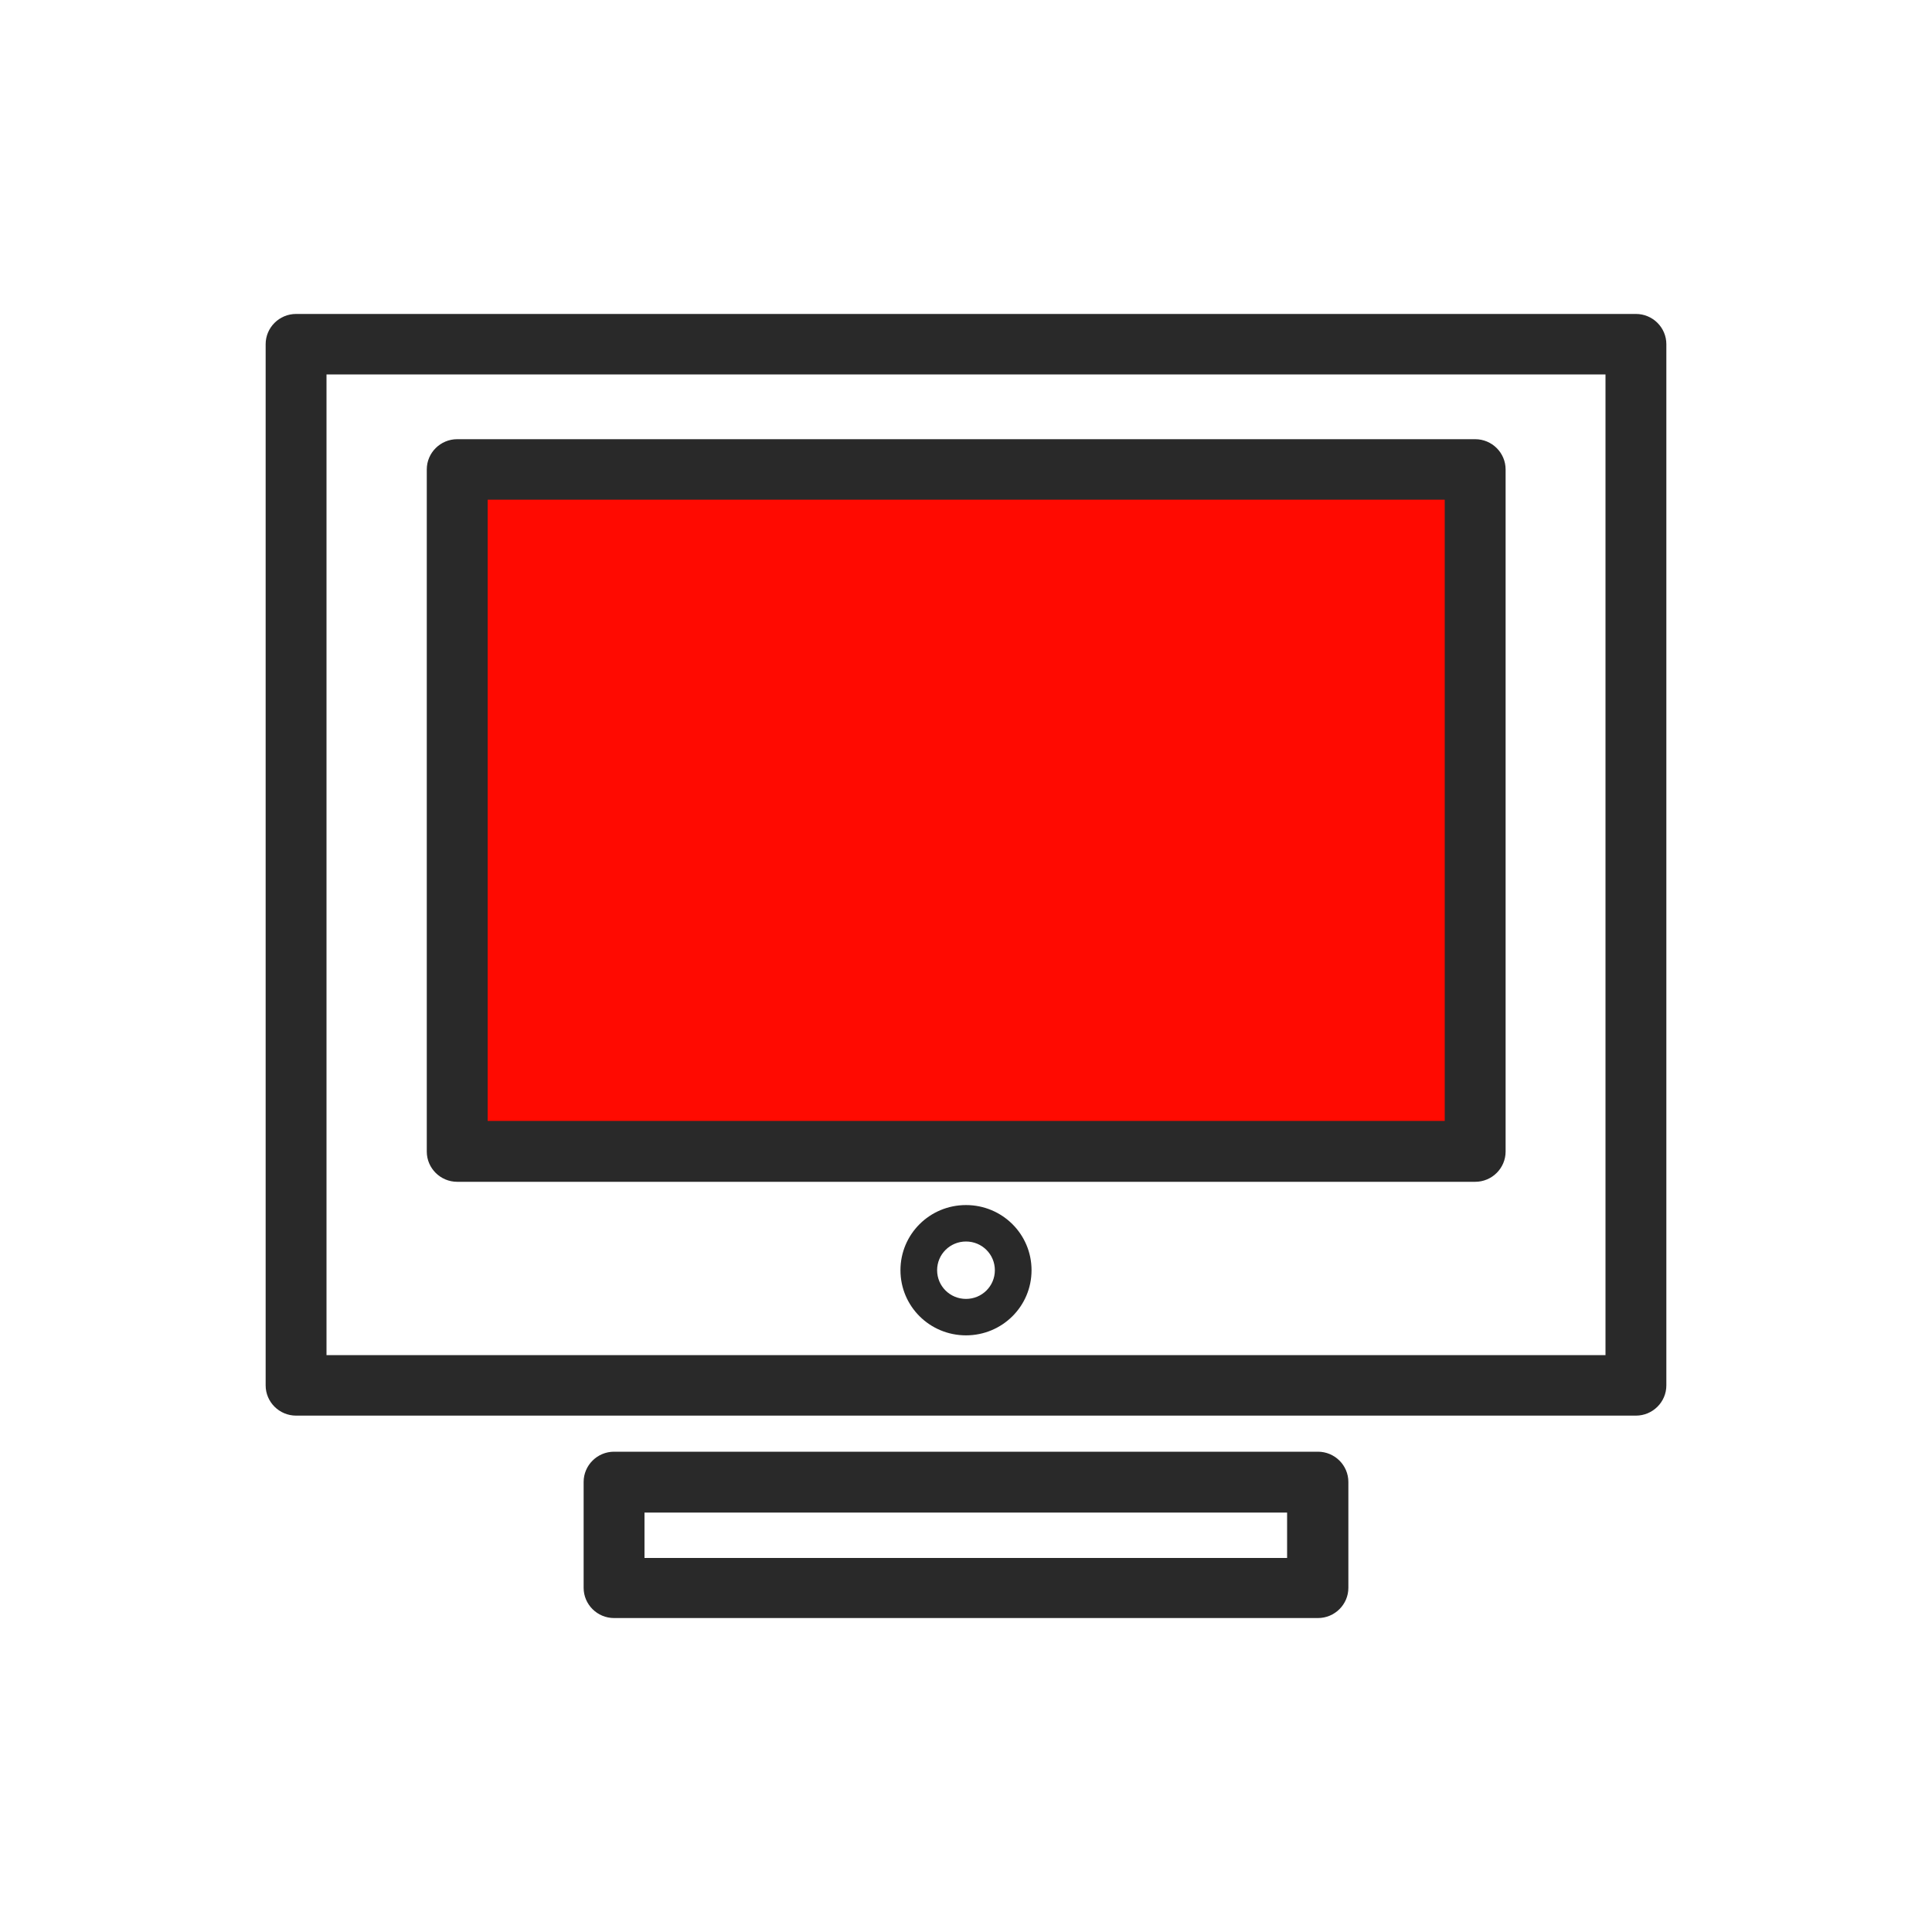
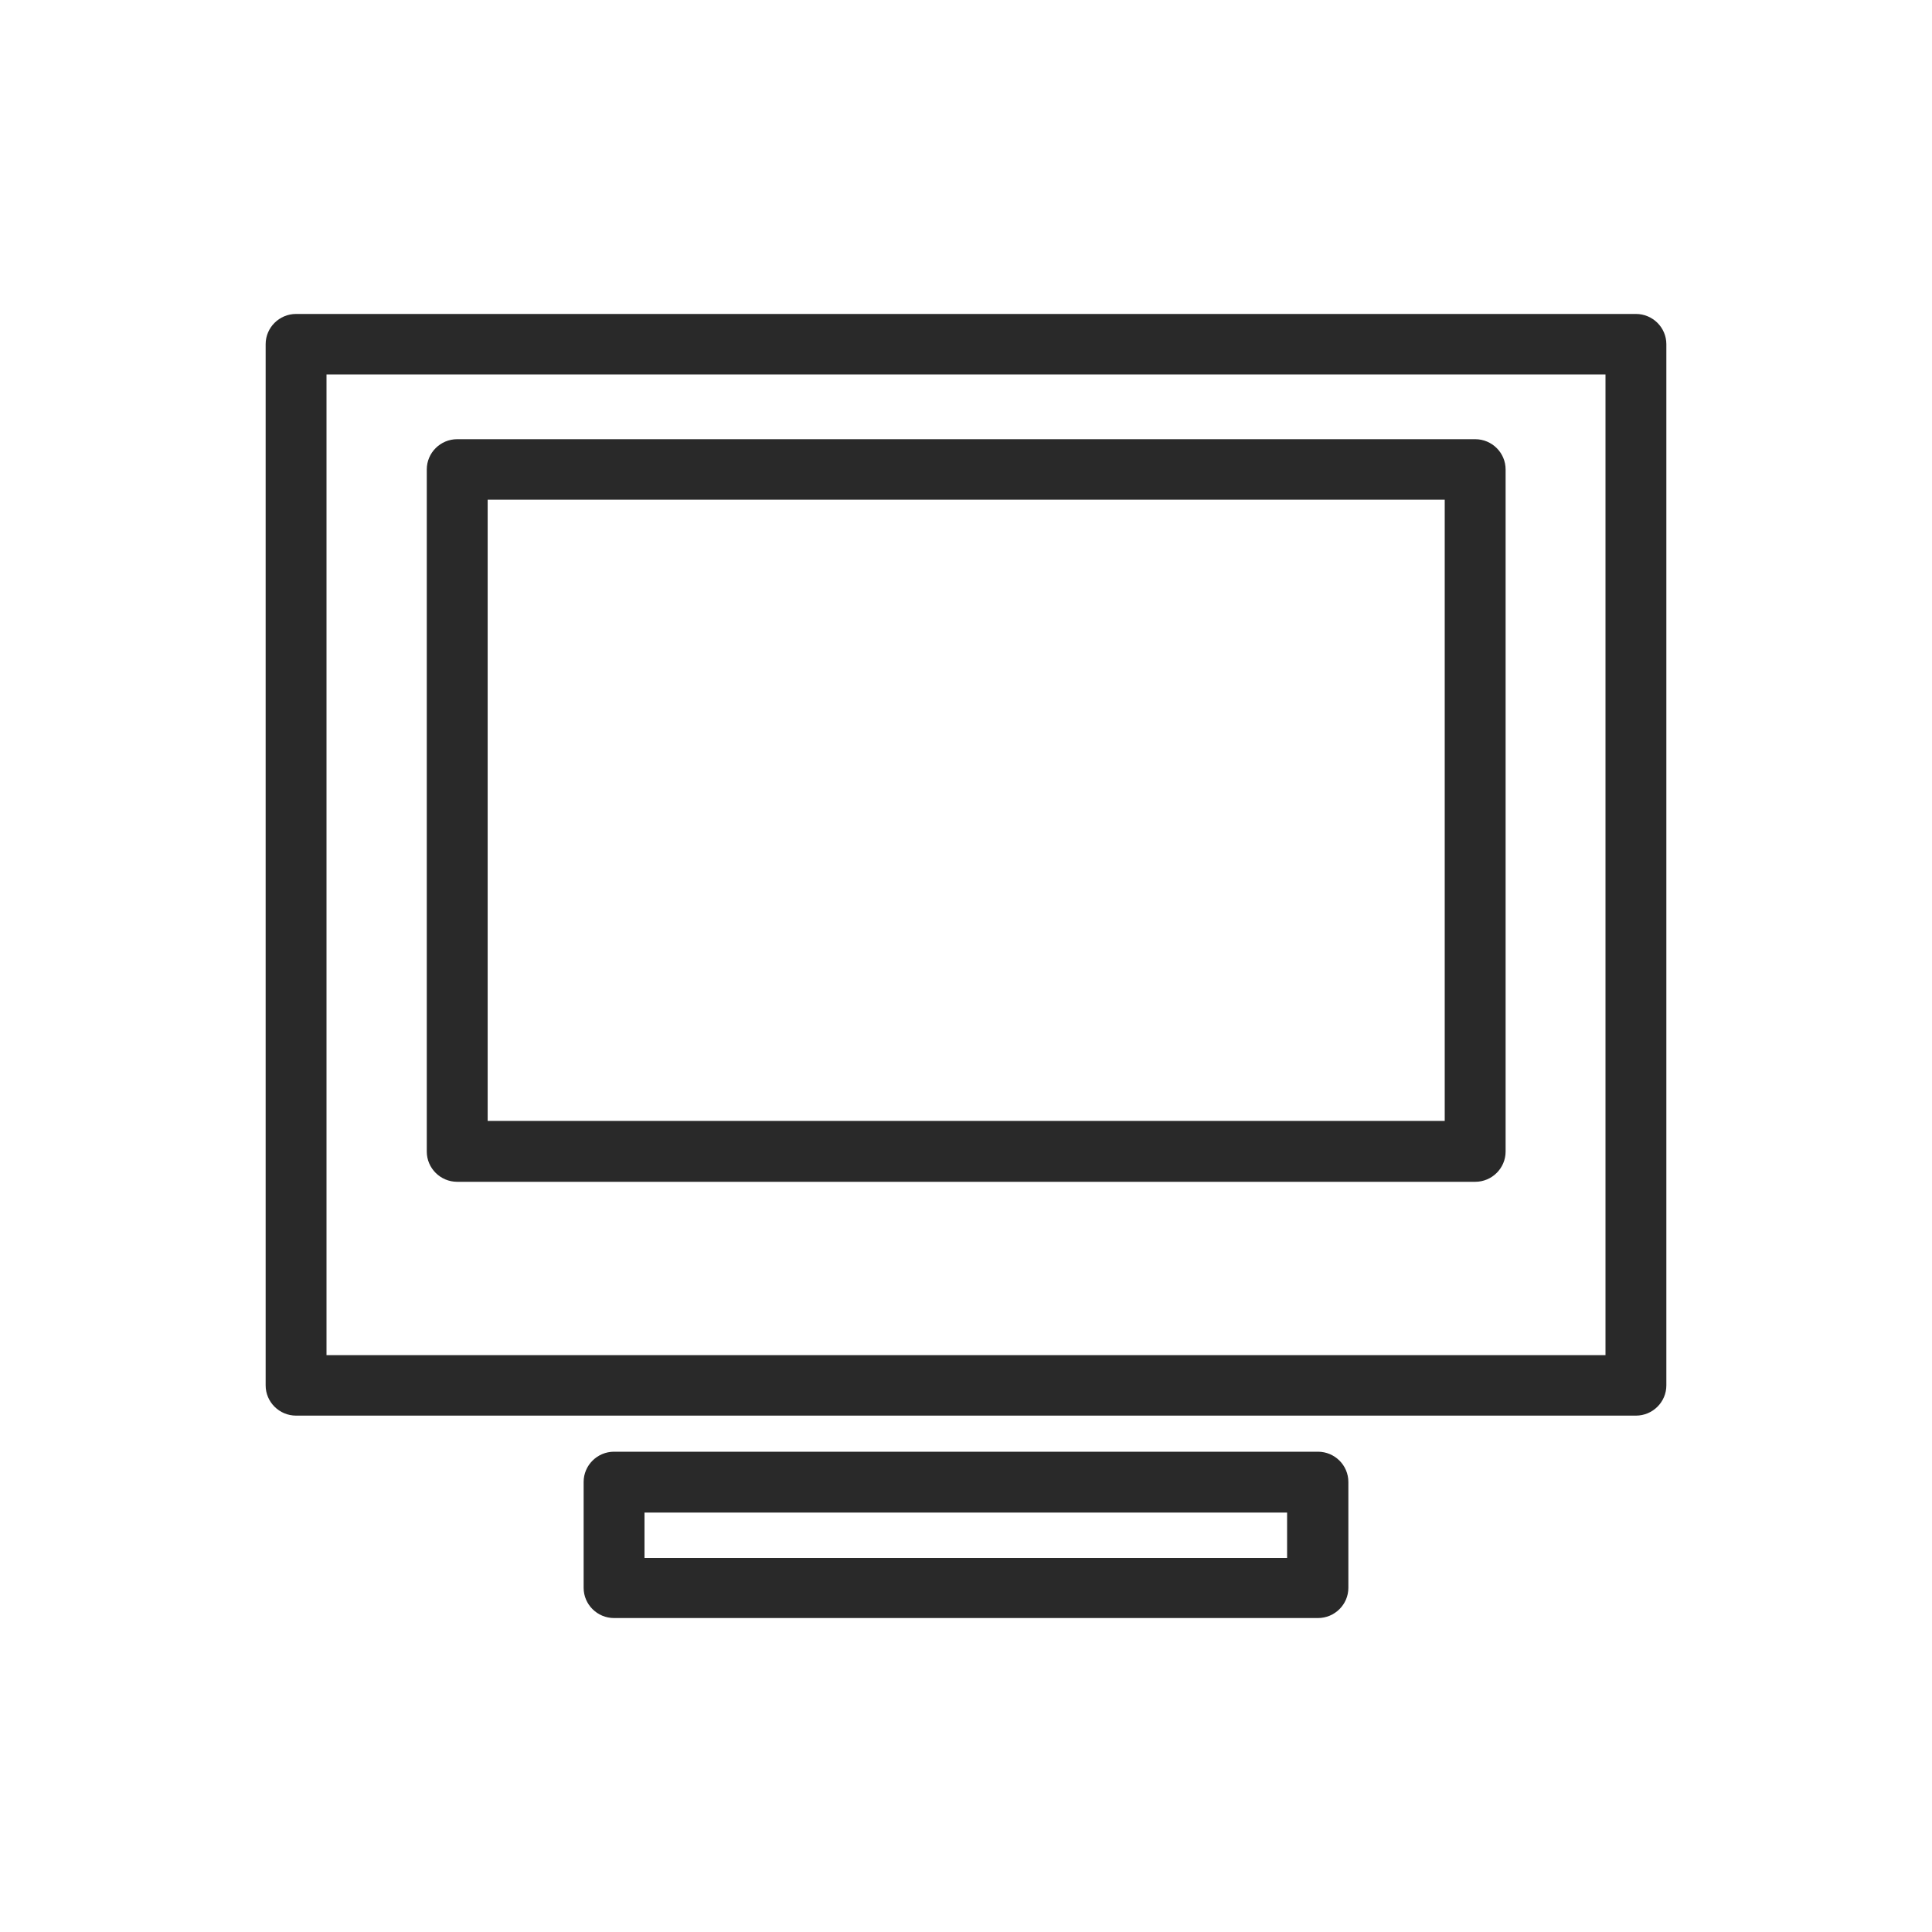
<svg xmlns="http://www.w3.org/2000/svg" width="80" height="80" viewBox="0 0 80 80" fill="none">
-   <rect x="18.909" y="19.585" width="42.182" height="27.659" fill="#FF0A01" />
  <path d="M12.26 58.618H67.74C68.434 58.618 69 58.056 69 57.366V14.252C69 13.562 68.434 13 67.74 13H12.26C11.566 13 11 13.562 11 14.252V57.366C11 58.056 11.566 58.618 12.26 58.618ZM13.52 15.505H66.48V56.113H13.52V15.505Z" fill="#292929" />
  <path d="M61.067 18.186H18.933C18.238 18.186 17.672 18.748 17.672 19.439V47.683C17.672 48.374 18.238 48.936 18.933 48.936H61.084C61.778 48.936 62.344 48.374 62.344 47.683V19.439C62.344 18.748 61.778 18.186 61.084 18.186H61.067ZM59.807 46.415H20.193V20.691H59.823V46.415H59.807Z" fill="#292929" />
-   <path d="M40 49.899C38.497 49.899 37.286 51.103 37.286 52.597C37.286 54.09 38.497 55.294 40 55.294C41.502 55.294 42.714 54.09 42.714 52.597C42.714 51.103 41.502 49.899 40 49.899ZM40 53.785C39.337 53.785 38.804 53.255 38.804 52.597C38.804 51.938 39.337 51.408 40 51.408C40.662 51.408 41.195 51.938 41.195 52.597C41.195 53.255 40.662 53.785 40 53.785Z" fill="#292929" />
  <path d="M54.573 67C55.267 67 55.833 66.438 55.833 65.748V61.364C55.833 60.674 55.267 60.112 54.573 60.112H25.427C24.733 60.112 24.167 60.674 24.167 61.364V65.748C24.167 66.438 24.733 67 25.427 67H54.556H54.573ZM26.687 62.633H53.296V64.511H26.687V62.633Z" fill="#292929" />
</svg>